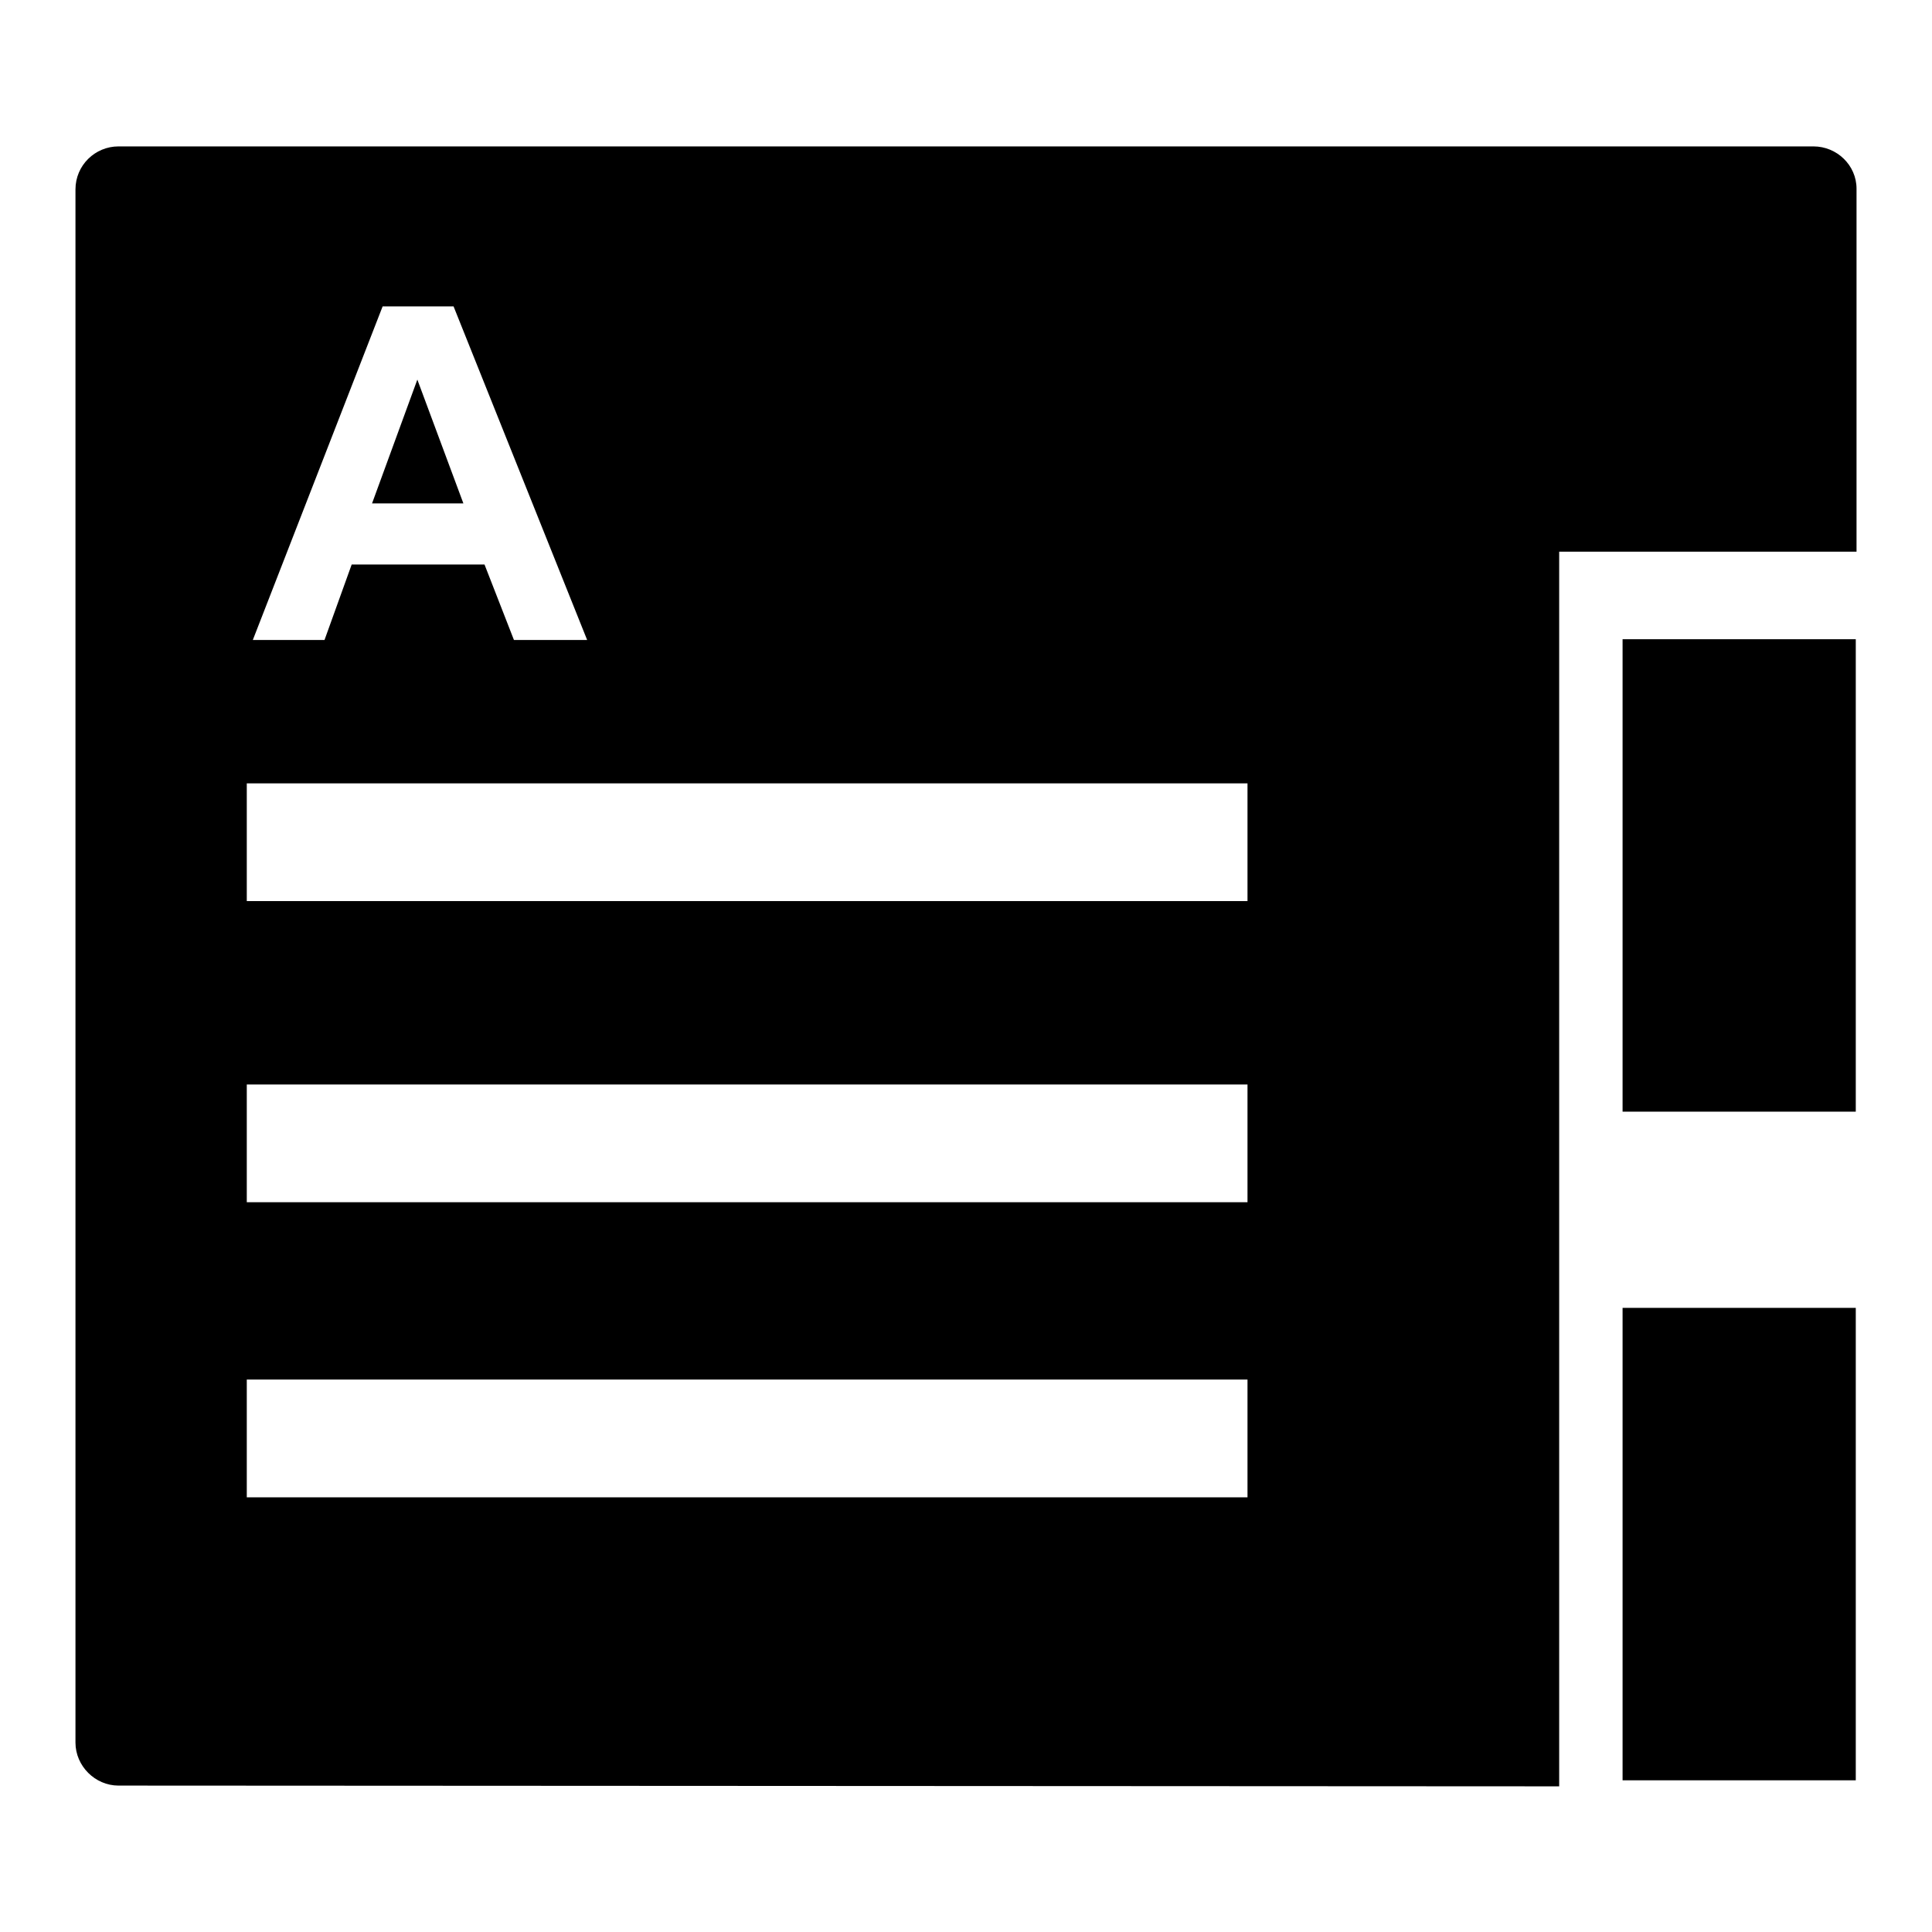
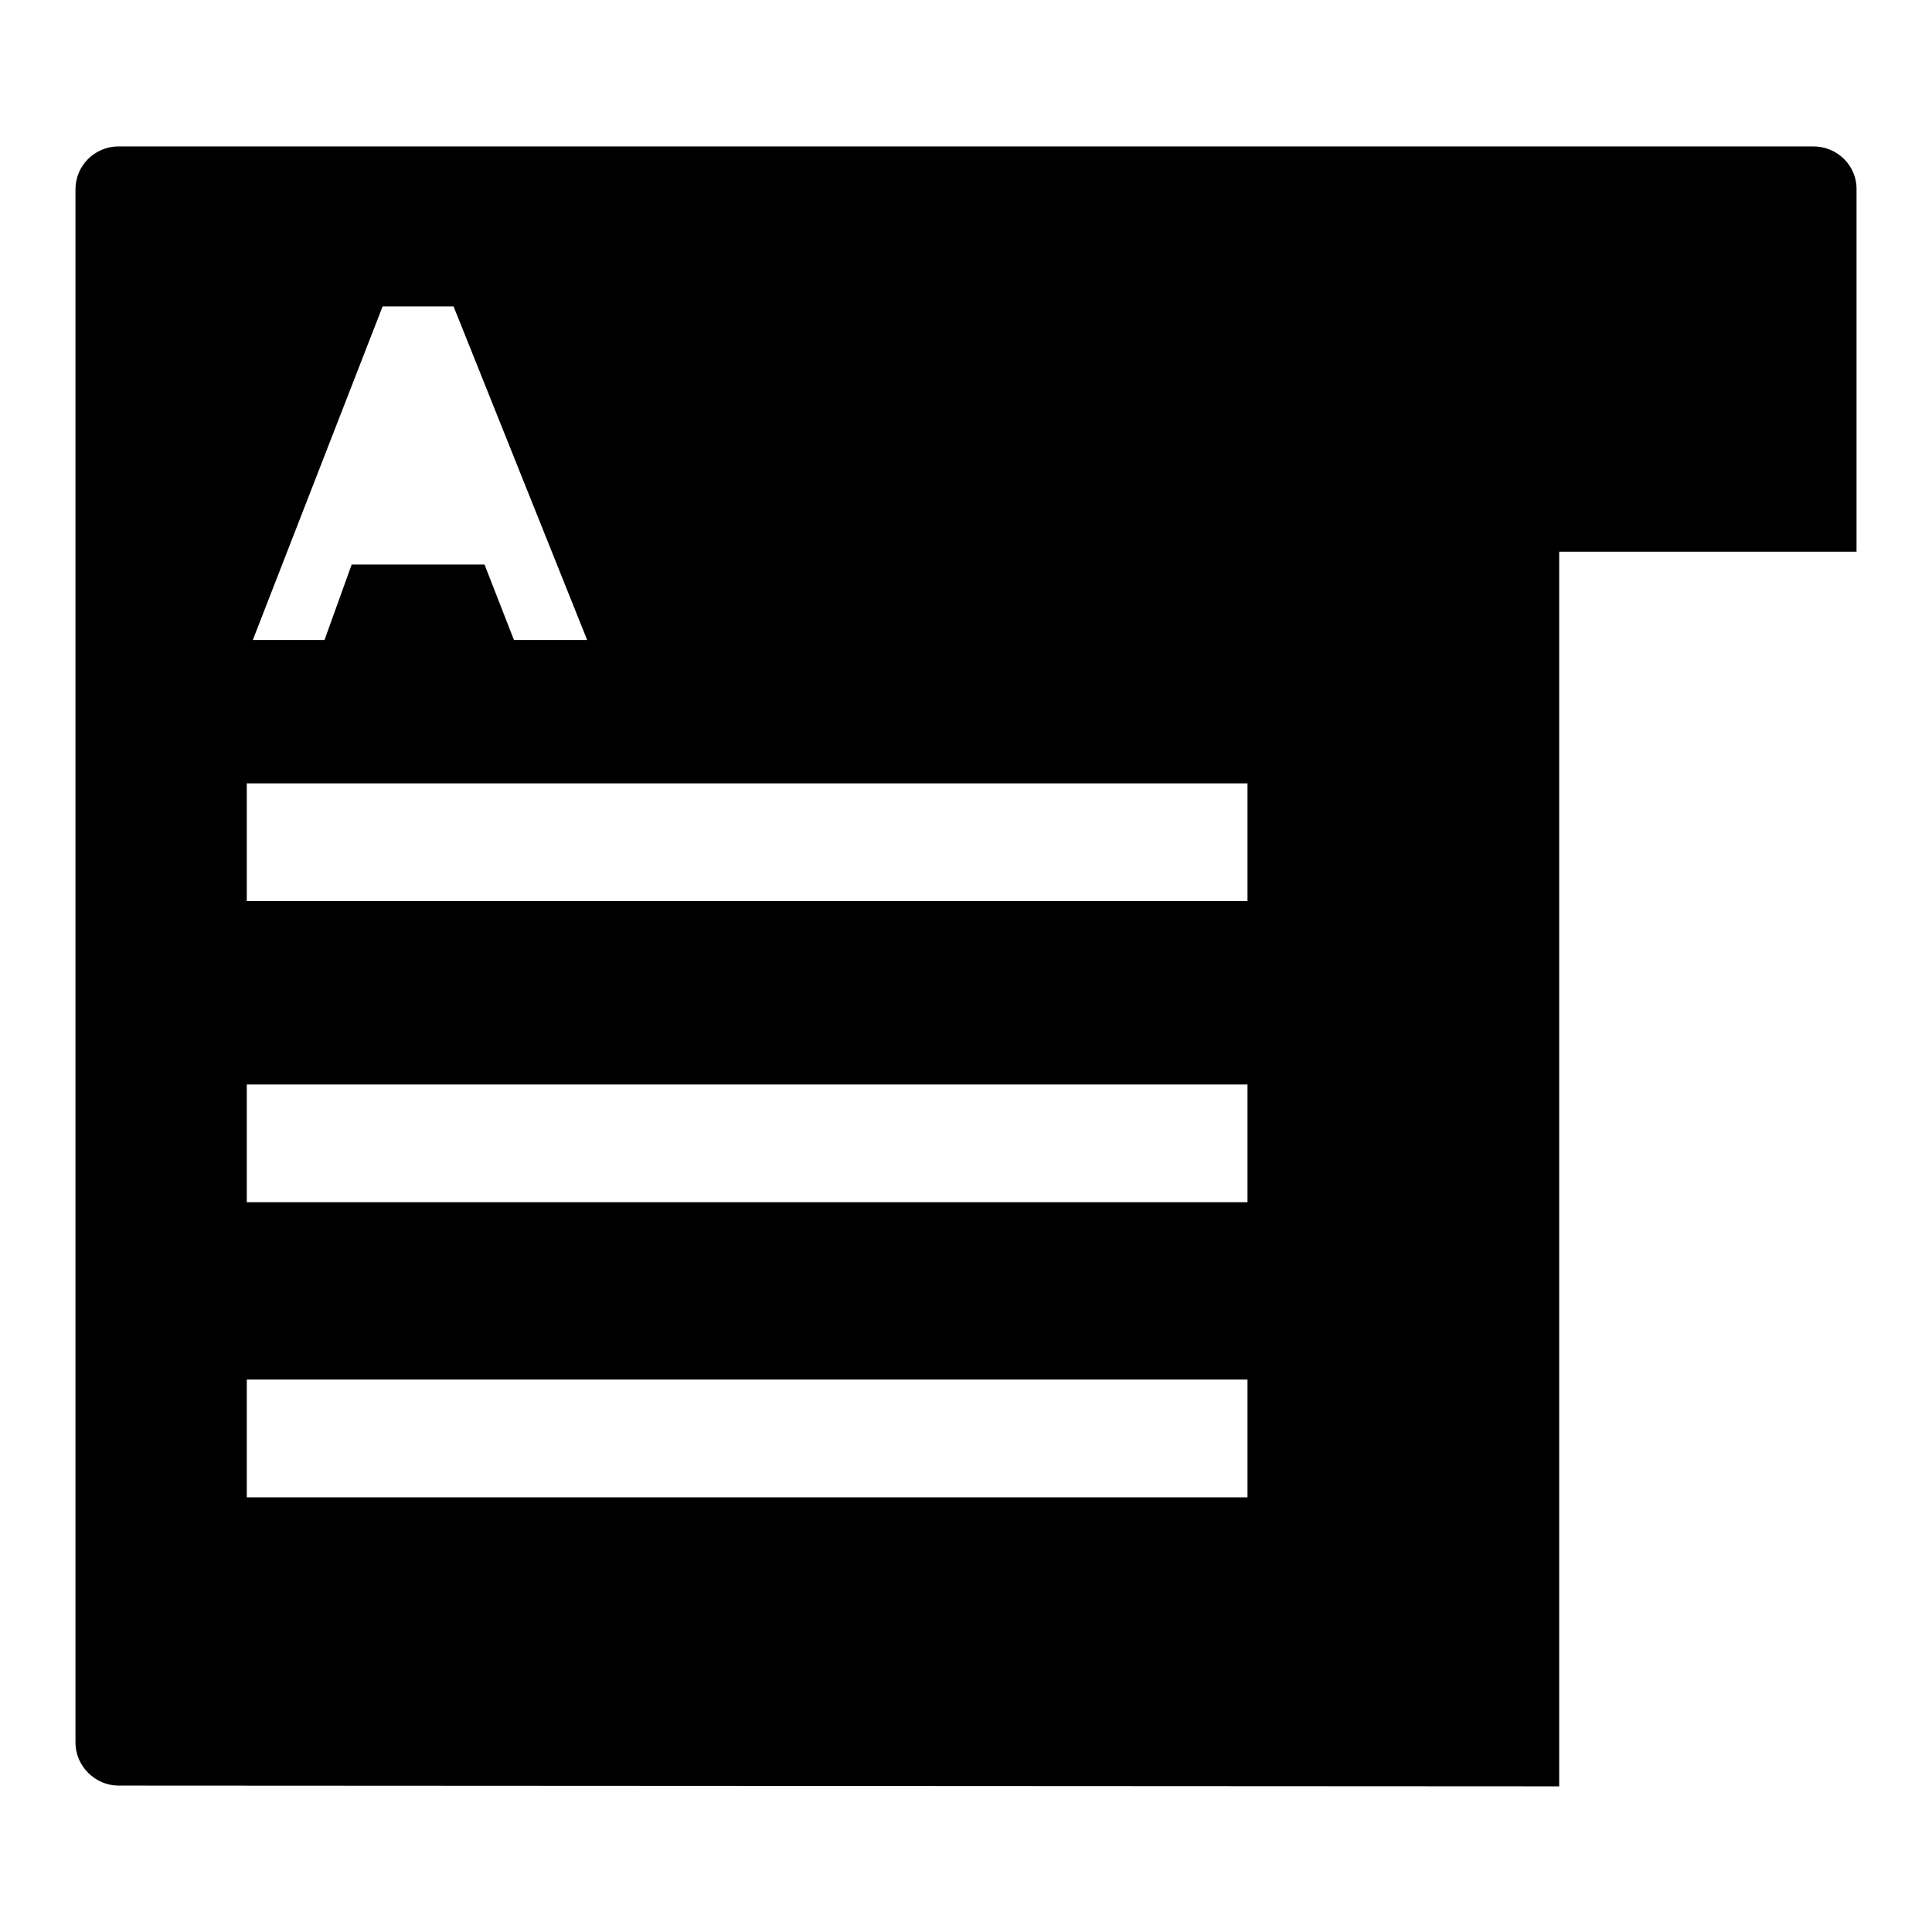
<svg xmlns="http://www.w3.org/2000/svg" version="1.1" x="0px" y="0px" viewBox="0 0 256 256" enable-background="new 0 0 256 256" xml:space="preserve">
  <g>
    <g>
-       <path fill="#000000" d="M215,173.3h30.9v62.6H215V173.3z" />
-       <path fill="#000000" d="M215,84.7h30.9v62.6H215V84.7L215,84.7z" />
-       <path fill="#000000" d="M55.3,50.3l-6,16.4h12.1L55.3,50.3z" />
      <path fill="#000000" d="M240.3,19.4H15.7c-3.1,0-5.7,2.5-5.7,5.7v205.8c0,3.1,2.6,5.7,5.7,5.7l190.9,0.1l0-163.6l39.4,0V25C246,21.9,243.4,19.4,240.3,19.4z M50.7,40.6h9.4l17.7,44.2h-9.7l-3.9-10H46.6l-3.6,10h-9.5L50.7,40.6z M165.2,198.4H32.7v-15.6h132.6V198.4L165.2,198.4z M165.2,159.3H32.7v-15.6h132.6V159.3L165.2,159.3z M165.2,119.4H32.7v-15.6h132.6V119.4L165.2,119.4z" />
    </g>
  </g>
</svg>